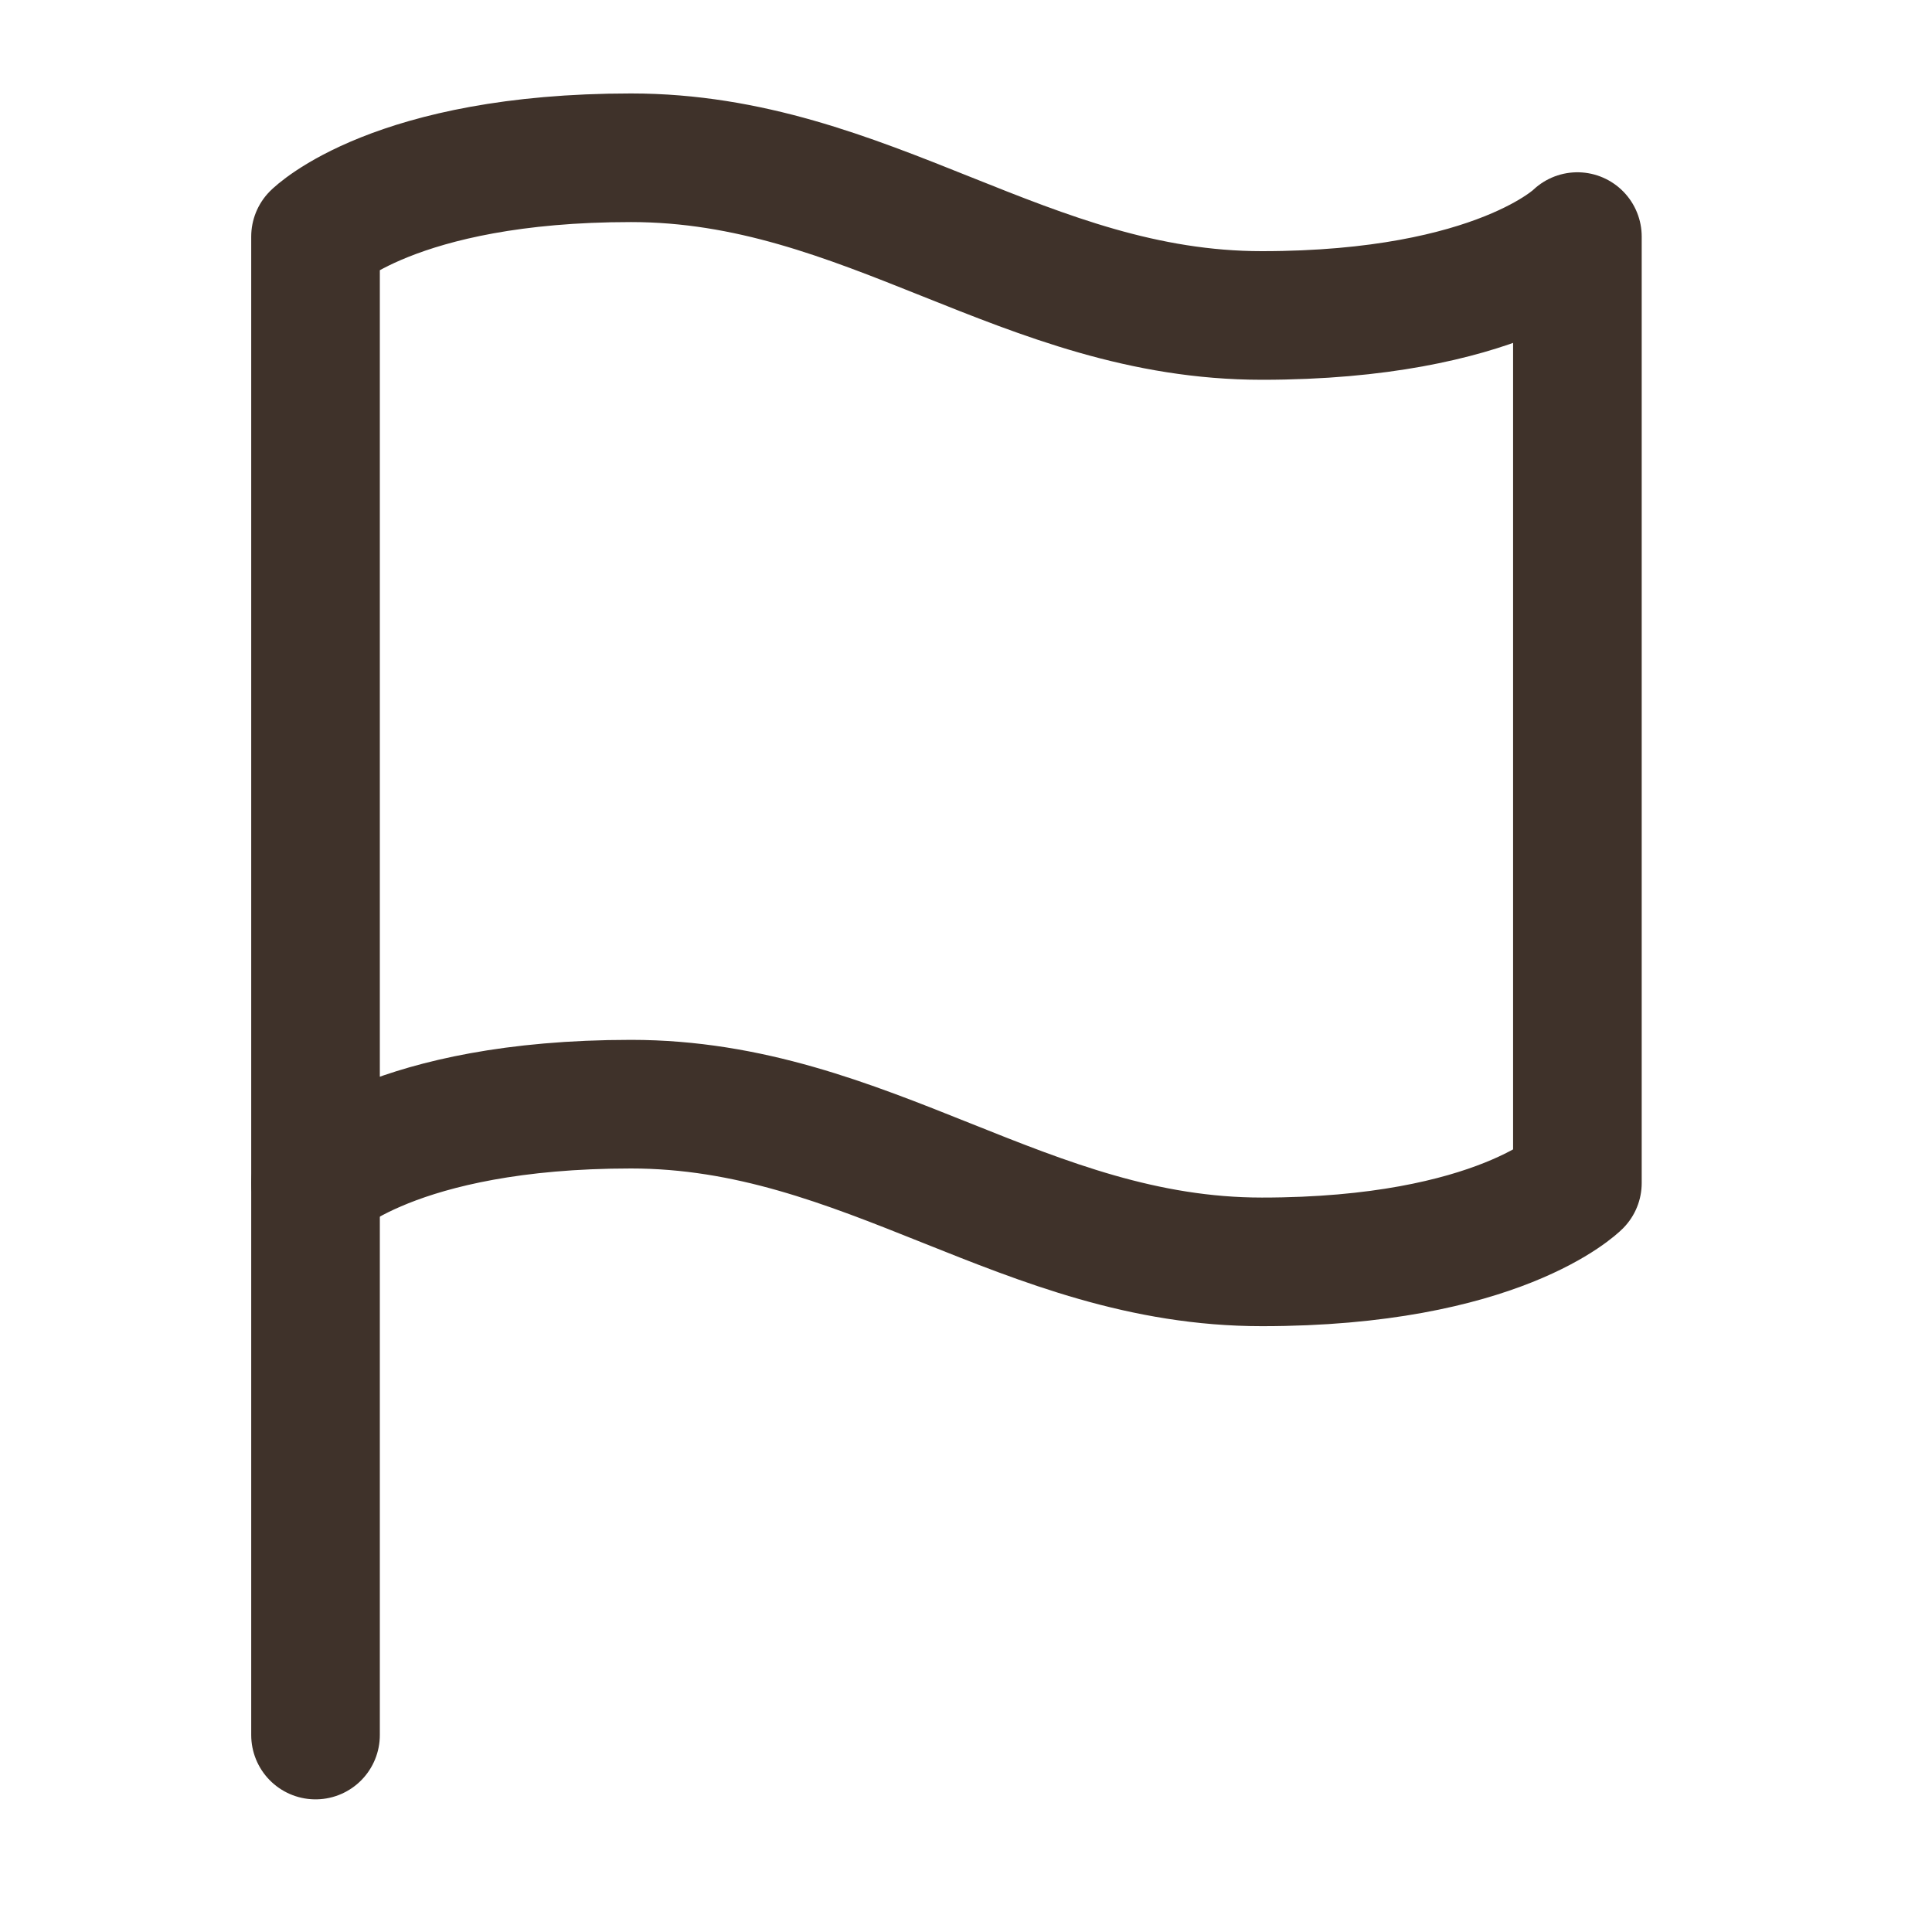
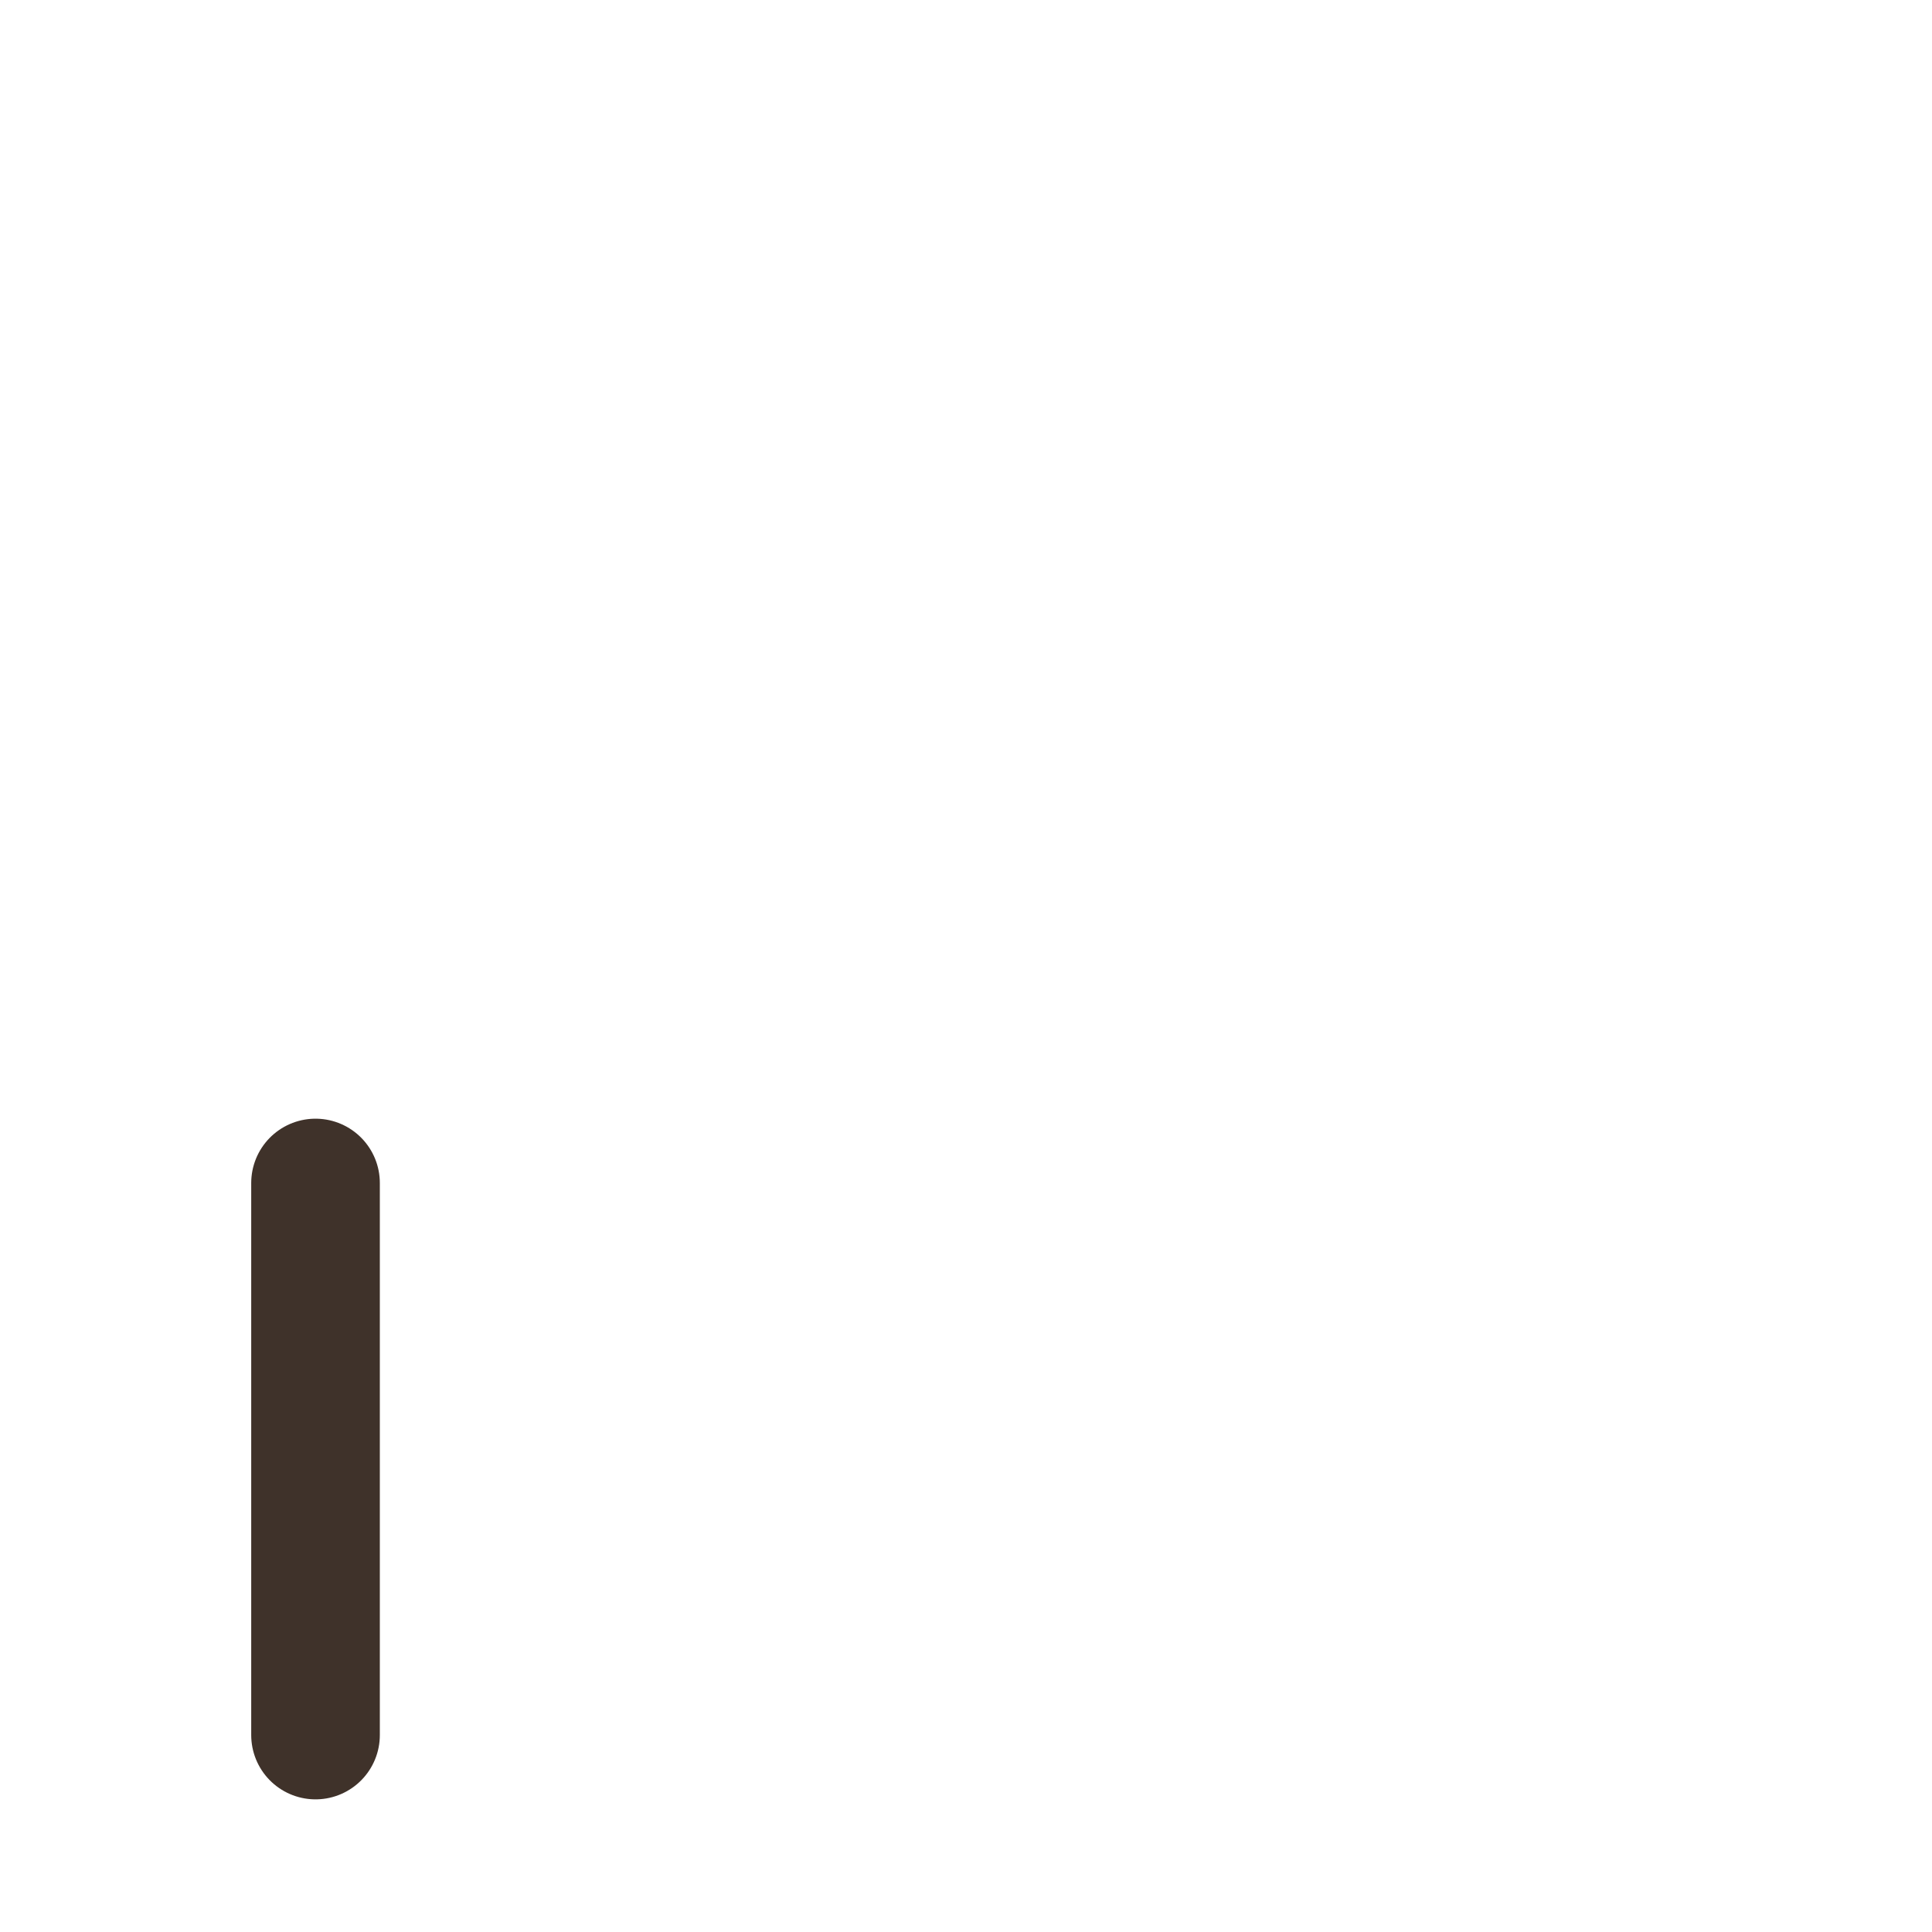
<svg xmlns="http://www.w3.org/2000/svg" width="35" height="35" viewBox="0 0 35 35" fill="none">
-   <path d="M5.716 21.431C5.716 21.431 7.145 20.003 11.431 20.003C15.717 20.003 18.575 22.86 22.861 22.86C27.148 22.86 28.576 21.431 28.576 21.431V4.286C28.576 4.286 27.148 5.715 22.861 5.715C18.575 5.715 15.717 2.858 11.431 2.858C7.145 2.858 5.716 4.286 5.716 4.286V21.431Z" stroke="#3F322A" stroke-width="2.33" stroke-linecap="round" stroke-linejoin="round" />
  <path d="M5.716 31.432V21.431" stroke="#3F322A" stroke-width="2.33" stroke-linecap="round" stroke-linejoin="round" />
</svg>